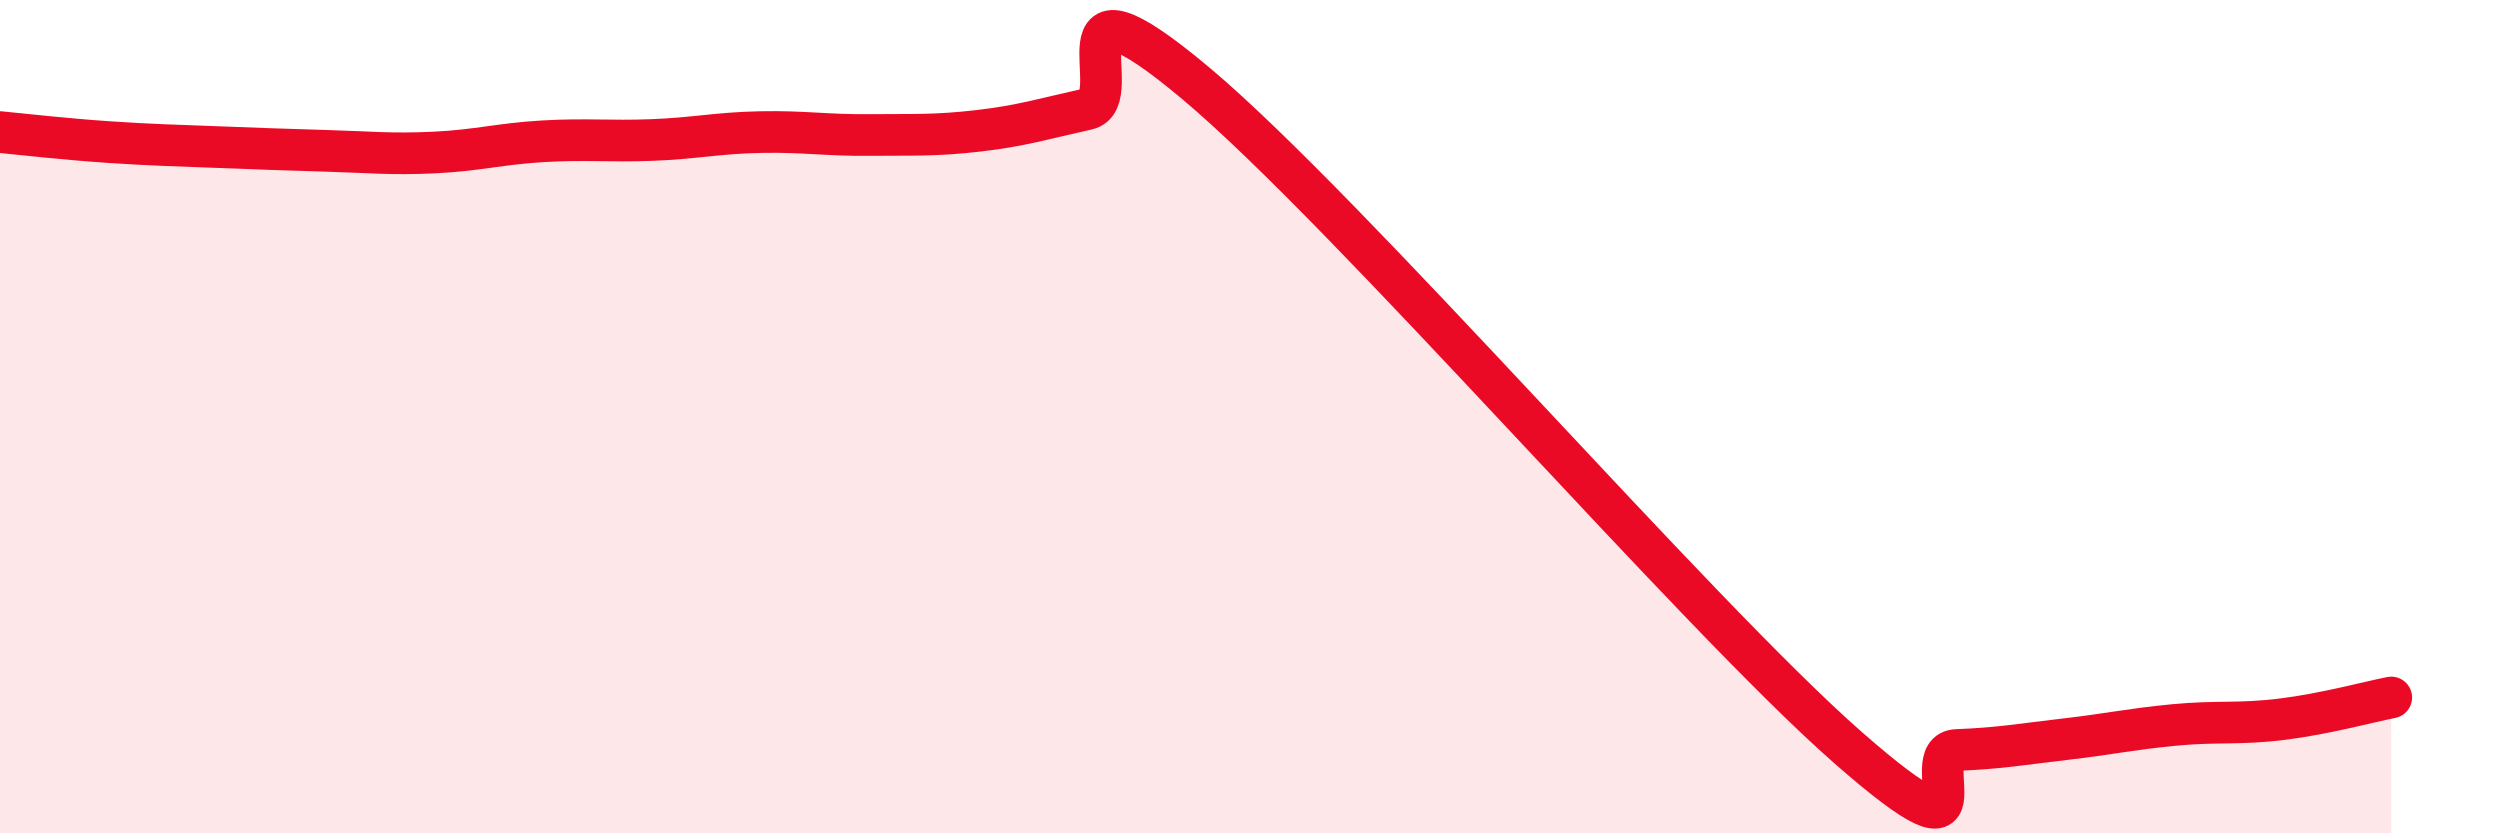
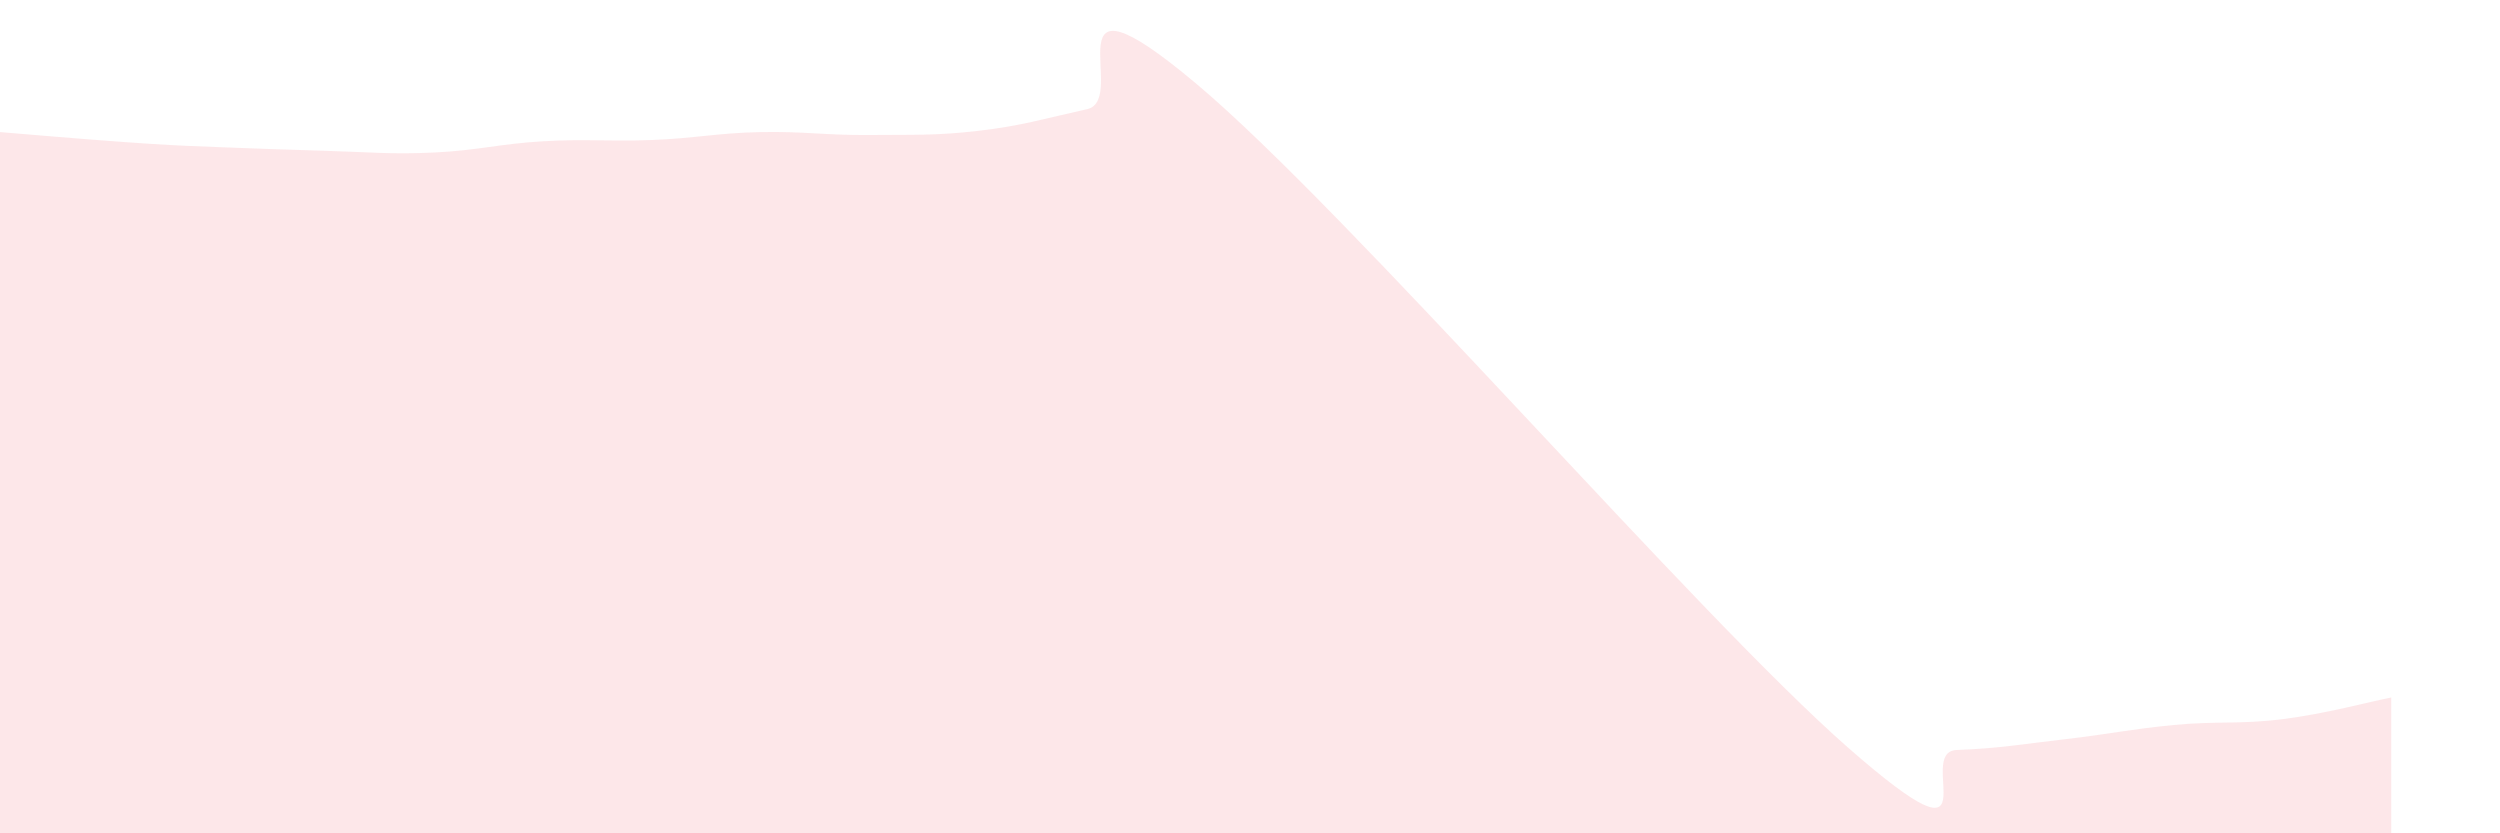
<svg xmlns="http://www.w3.org/2000/svg" width="60" height="20" viewBox="0 0 60 20">
-   <path d="M 0,3.17 C 0.52,3.22 1.57,3.34 2.61,3.41 C 3.65,3.48 4.18,3.49 5.22,3.53 C 6.26,3.57 6.79,3.59 7.83,3.62 C 8.87,3.65 9.39,3.71 10.43,3.66 C 11.47,3.61 12,3.45 13.04,3.39 C 14.08,3.33 14.61,3.4 15.65,3.36 C 16.69,3.32 17.22,3.19 18.26,3.17 C 19.3,3.15 19.83,3.25 20.87,3.24 C 21.91,3.23 22.44,3.26 23.48,3.14 C 24.52,3.02 25.05,2.85 26.09,2.62 C 27.13,2.39 25.05,-1.06 28.7,2 C 32.35,5.06 40.7,14.74 44.35,17.94 C 48,21.14 45.92,18.04 46.96,18 C 48,17.96 48.53,17.86 49.57,17.74 C 50.61,17.62 51.13,17.5 52.17,17.4 C 53.21,17.3 53.74,17.39 54.78,17.26 C 55.82,17.13 56.87,16.84 57.39,16.74L57.39 20L0 20Z" fill="#EB0A25" opacity="0.1" stroke-linecap="round" stroke-linejoin="round" />
-   <path d="M 0,3.17 C 0.52,3.22 1.57,3.34 2.61,3.41 C 3.65,3.48 4.18,3.49 5.22,3.53 C 6.26,3.57 6.79,3.59 7.83,3.62 C 8.87,3.65 9.39,3.71 10.43,3.66 C 11.47,3.61 12,3.45 13.04,3.39 C 14.08,3.33 14.61,3.4 15.65,3.36 C 16.69,3.32 17.22,3.19 18.26,3.17 C 19.3,3.15 19.83,3.25 20.87,3.24 C 21.91,3.23 22.44,3.26 23.48,3.14 C 24.52,3.02 25.05,2.85 26.09,2.62 C 27.13,2.39 25.05,-1.06 28.7,2 C 32.35,5.06 40.7,14.74 44.35,17.94 C 48,21.14 45.92,18.04 46.96,18 C 48,17.96 48.53,17.86 49.57,17.74 C 50.61,17.62 51.13,17.5 52.17,17.4 C 53.21,17.3 53.74,17.39 54.78,17.26 C 55.82,17.13 56.87,16.84 57.39,16.74" stroke="#EB0A25" stroke-width="1" fill="none" stroke-linecap="round" stroke-linejoin="round" />
+   <path d="M 0,3.17 C 3.65,3.48 4.18,3.49 5.22,3.53 C 6.26,3.57 6.79,3.59 7.83,3.62 C 8.87,3.65 9.39,3.71 10.43,3.66 C 11.47,3.61 12,3.45 13.04,3.39 C 14.08,3.33 14.61,3.4 15.65,3.36 C 16.69,3.32 17.22,3.19 18.26,3.17 C 19.3,3.15 19.83,3.25 20.87,3.24 C 21.91,3.23 22.44,3.26 23.48,3.14 C 24.52,3.02 25.05,2.85 26.09,2.62 C 27.13,2.39 25.05,-1.06 28.7,2 C 32.35,5.06 40.7,14.74 44.35,17.94 C 48,21.14 45.92,18.04 46.96,18 C 48,17.96 48.53,17.86 49.57,17.74 C 50.61,17.62 51.13,17.5 52.17,17.4 C 53.21,17.3 53.74,17.39 54.78,17.26 C 55.82,17.13 56.87,16.84 57.39,16.74L57.39 20L0 20Z" fill="#EB0A25" opacity="0.1" stroke-linecap="round" stroke-linejoin="round" />
</svg>